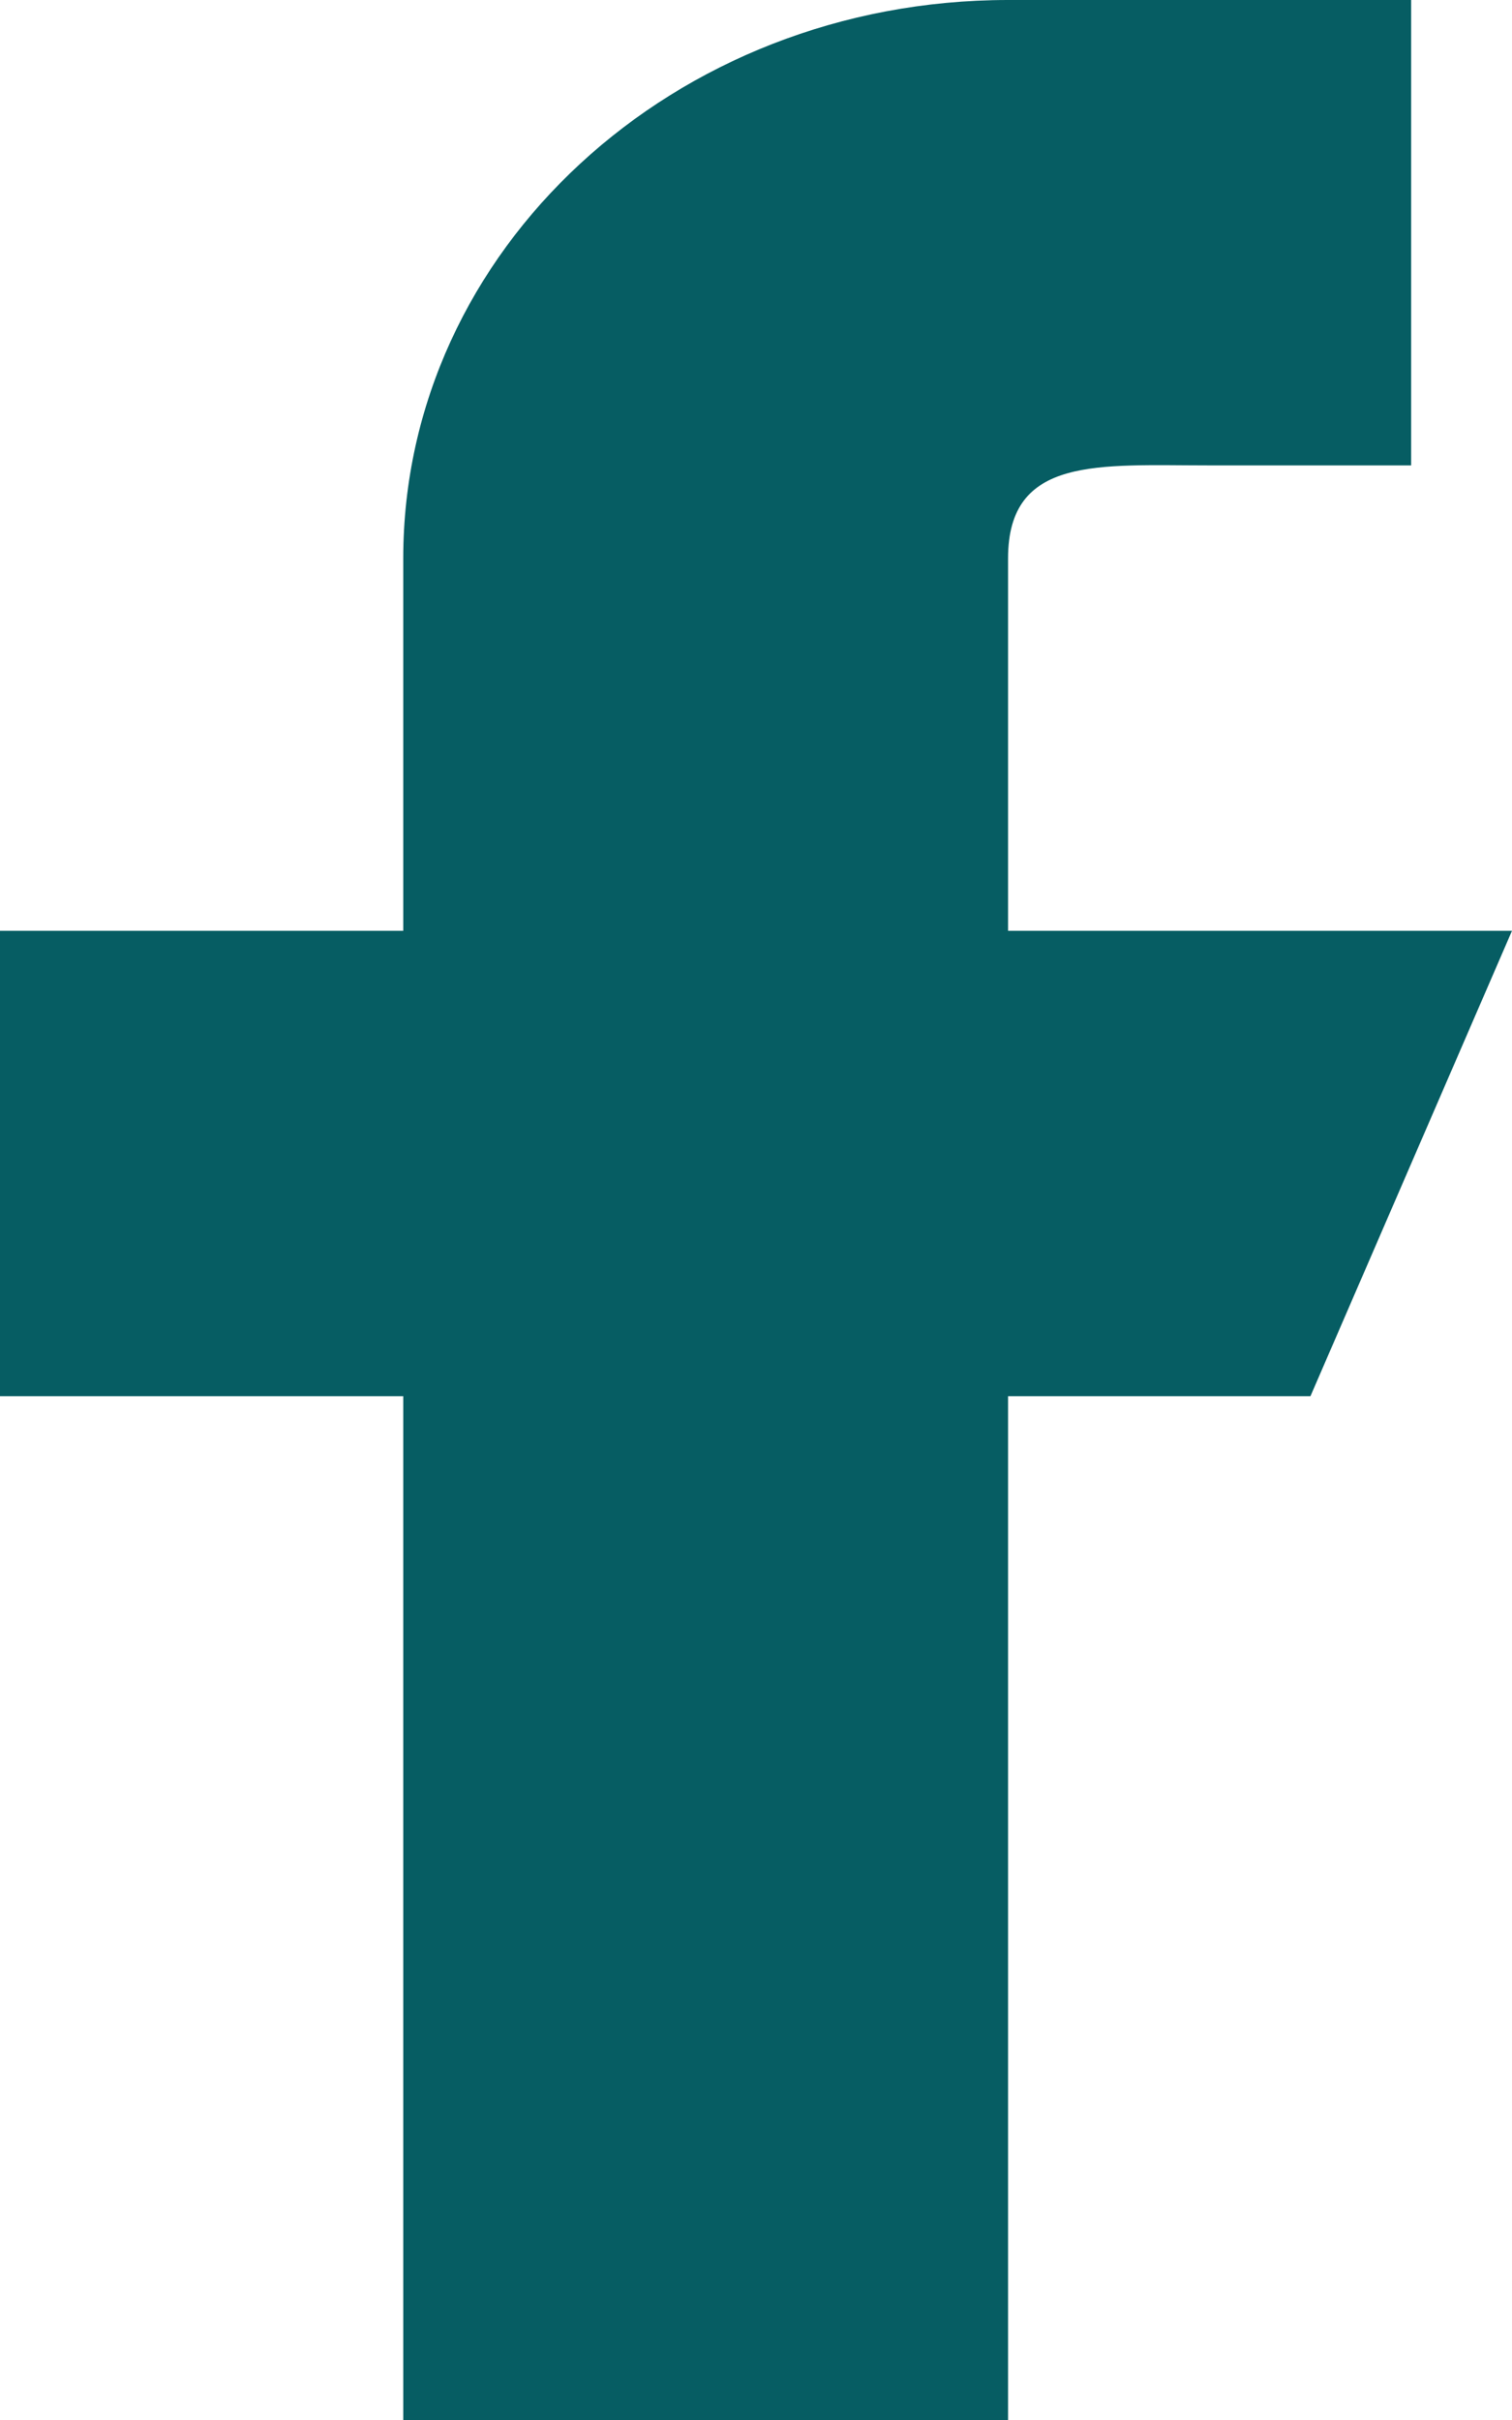
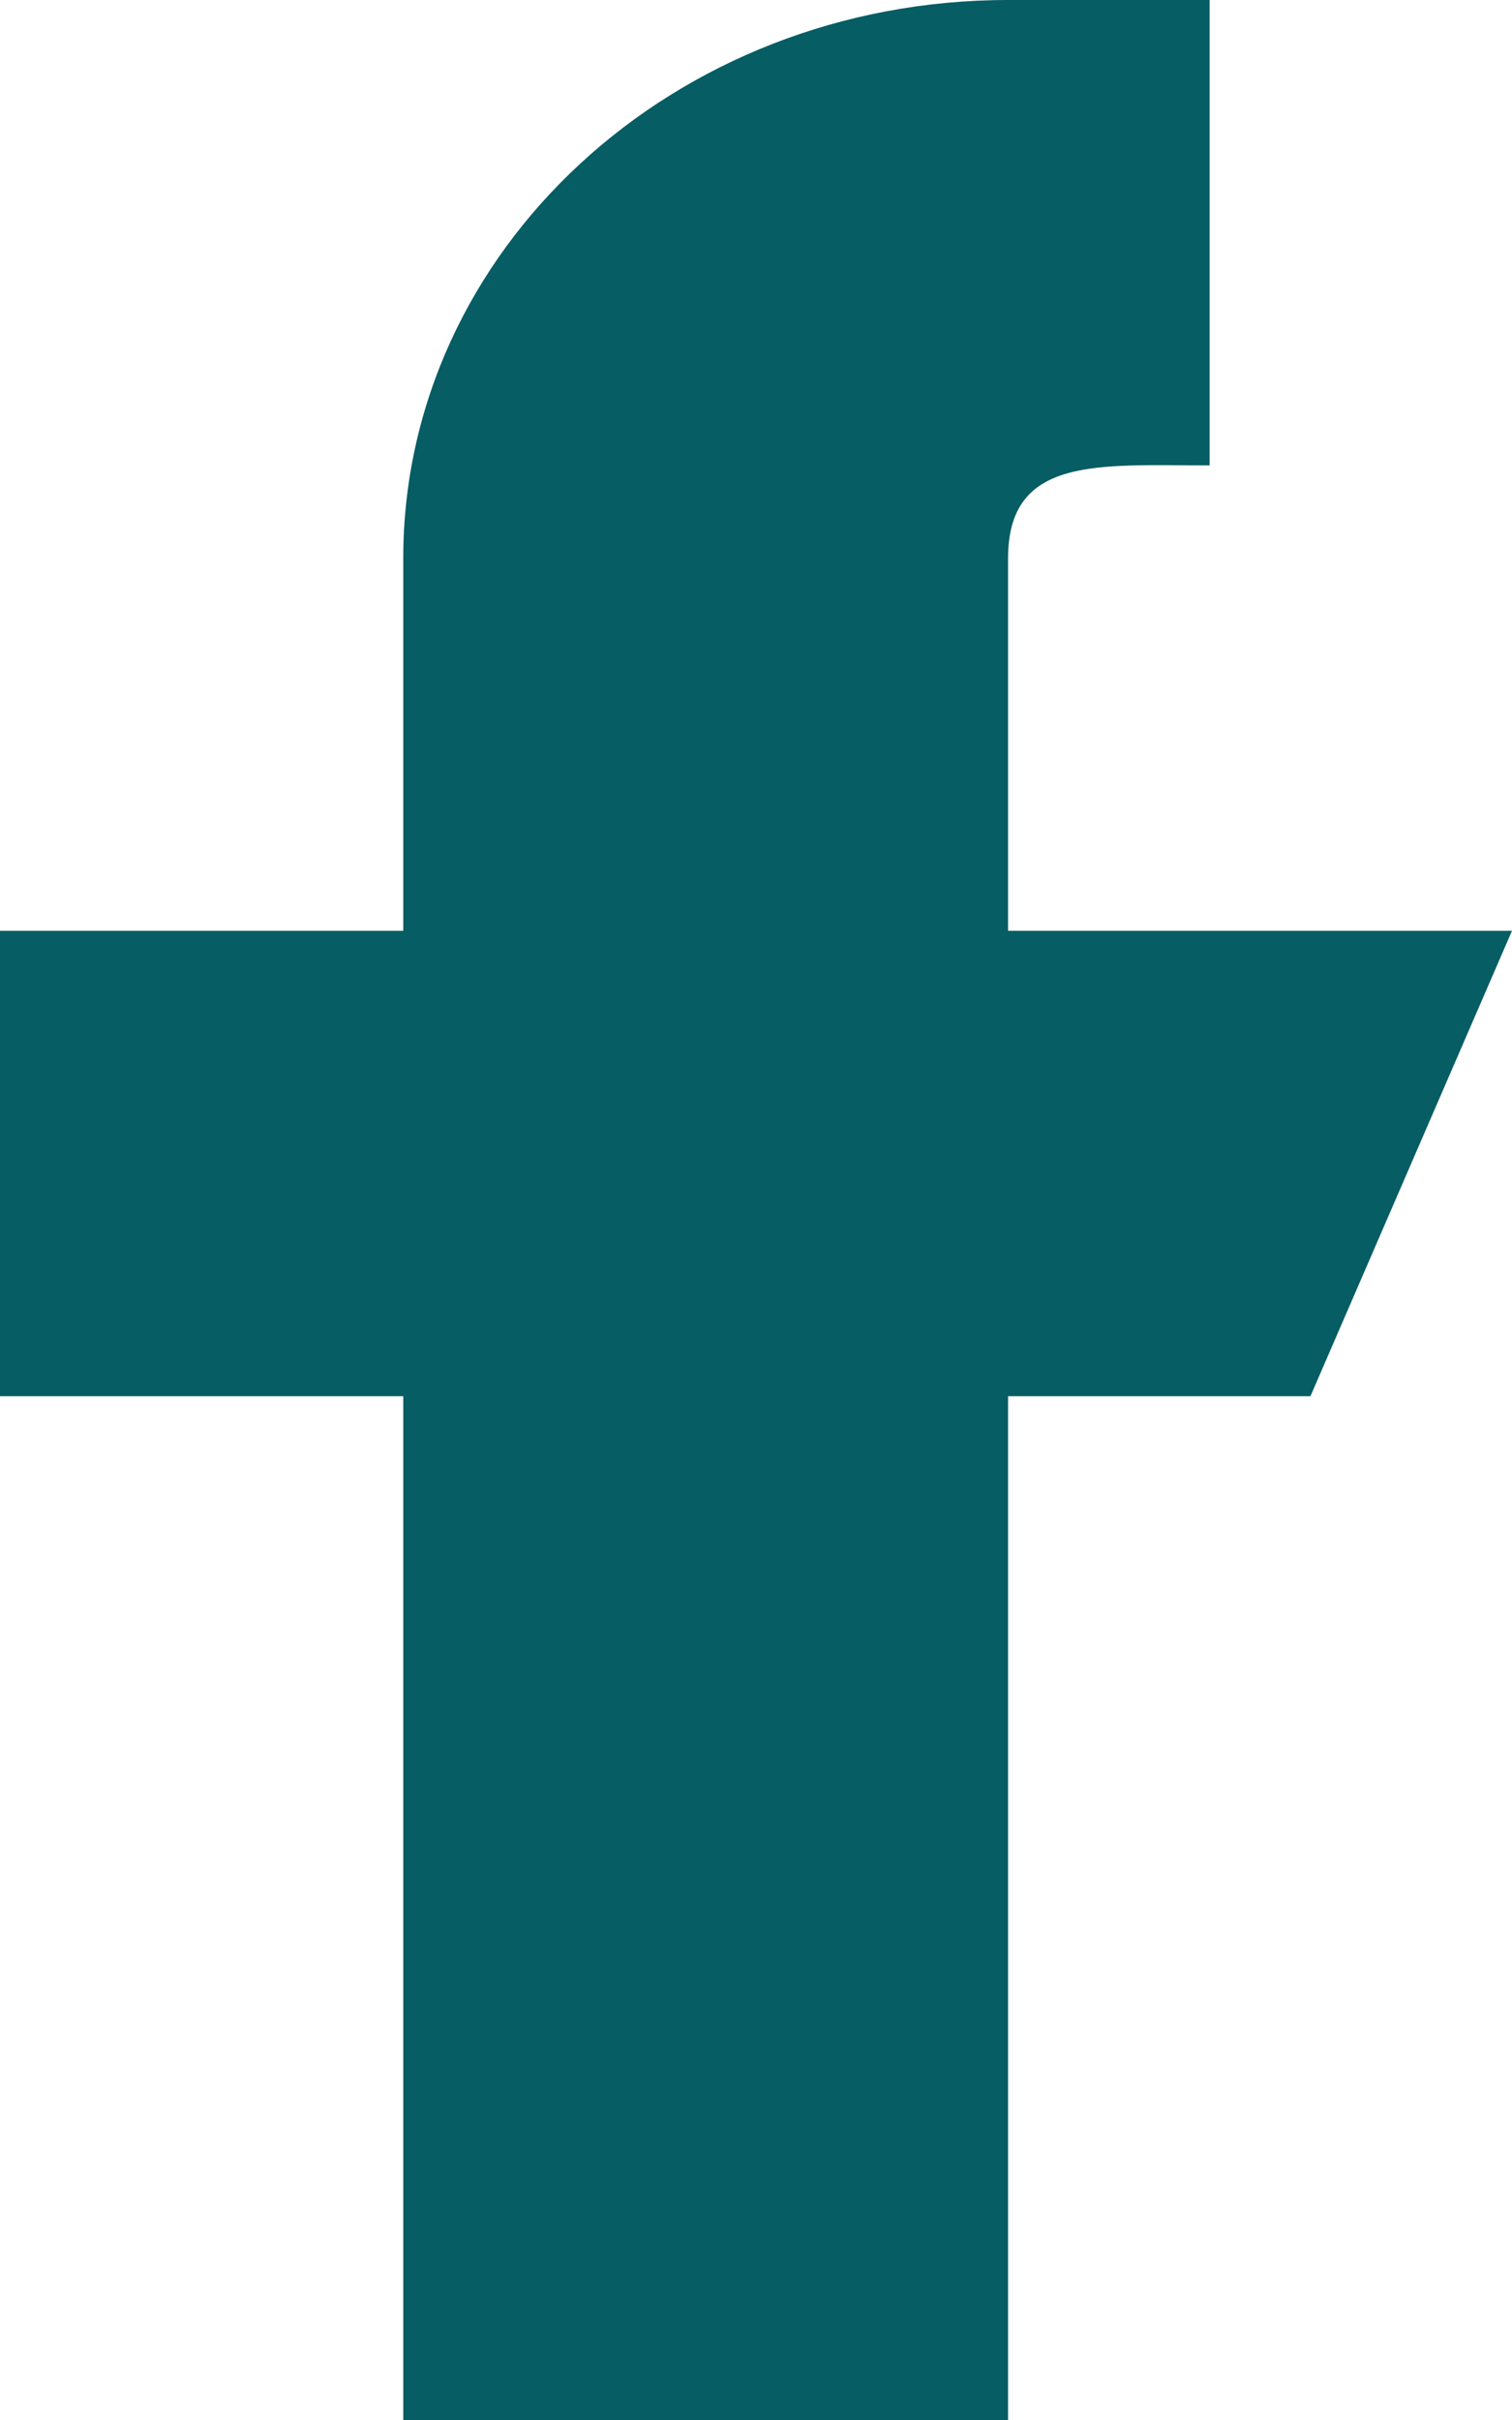
<svg xmlns="http://www.w3.org/2000/svg" width="10" height="16" viewBox="0 0 10 16" fill="none">
-   <path d="M10 6.154H6.667V3.692C6.667 3.013 7.264 3.077 8 3.077H9.333V0H6.667C4.457 0 2.667 1.653 2.667 3.692V6.154H0V9.231H2.667V16H6.667V9.231H8.667L10 6.154Z" fill="#065D63" />
+   <path d="M10 6.154H6.667V3.692C6.667 3.013 7.264 3.077 8 3.077V0H6.667C4.457 0 2.667 1.653 2.667 3.692V6.154H0V9.231H2.667V16H6.667V9.231H8.667L10 6.154Z" fill="#065D63" />
</svg>